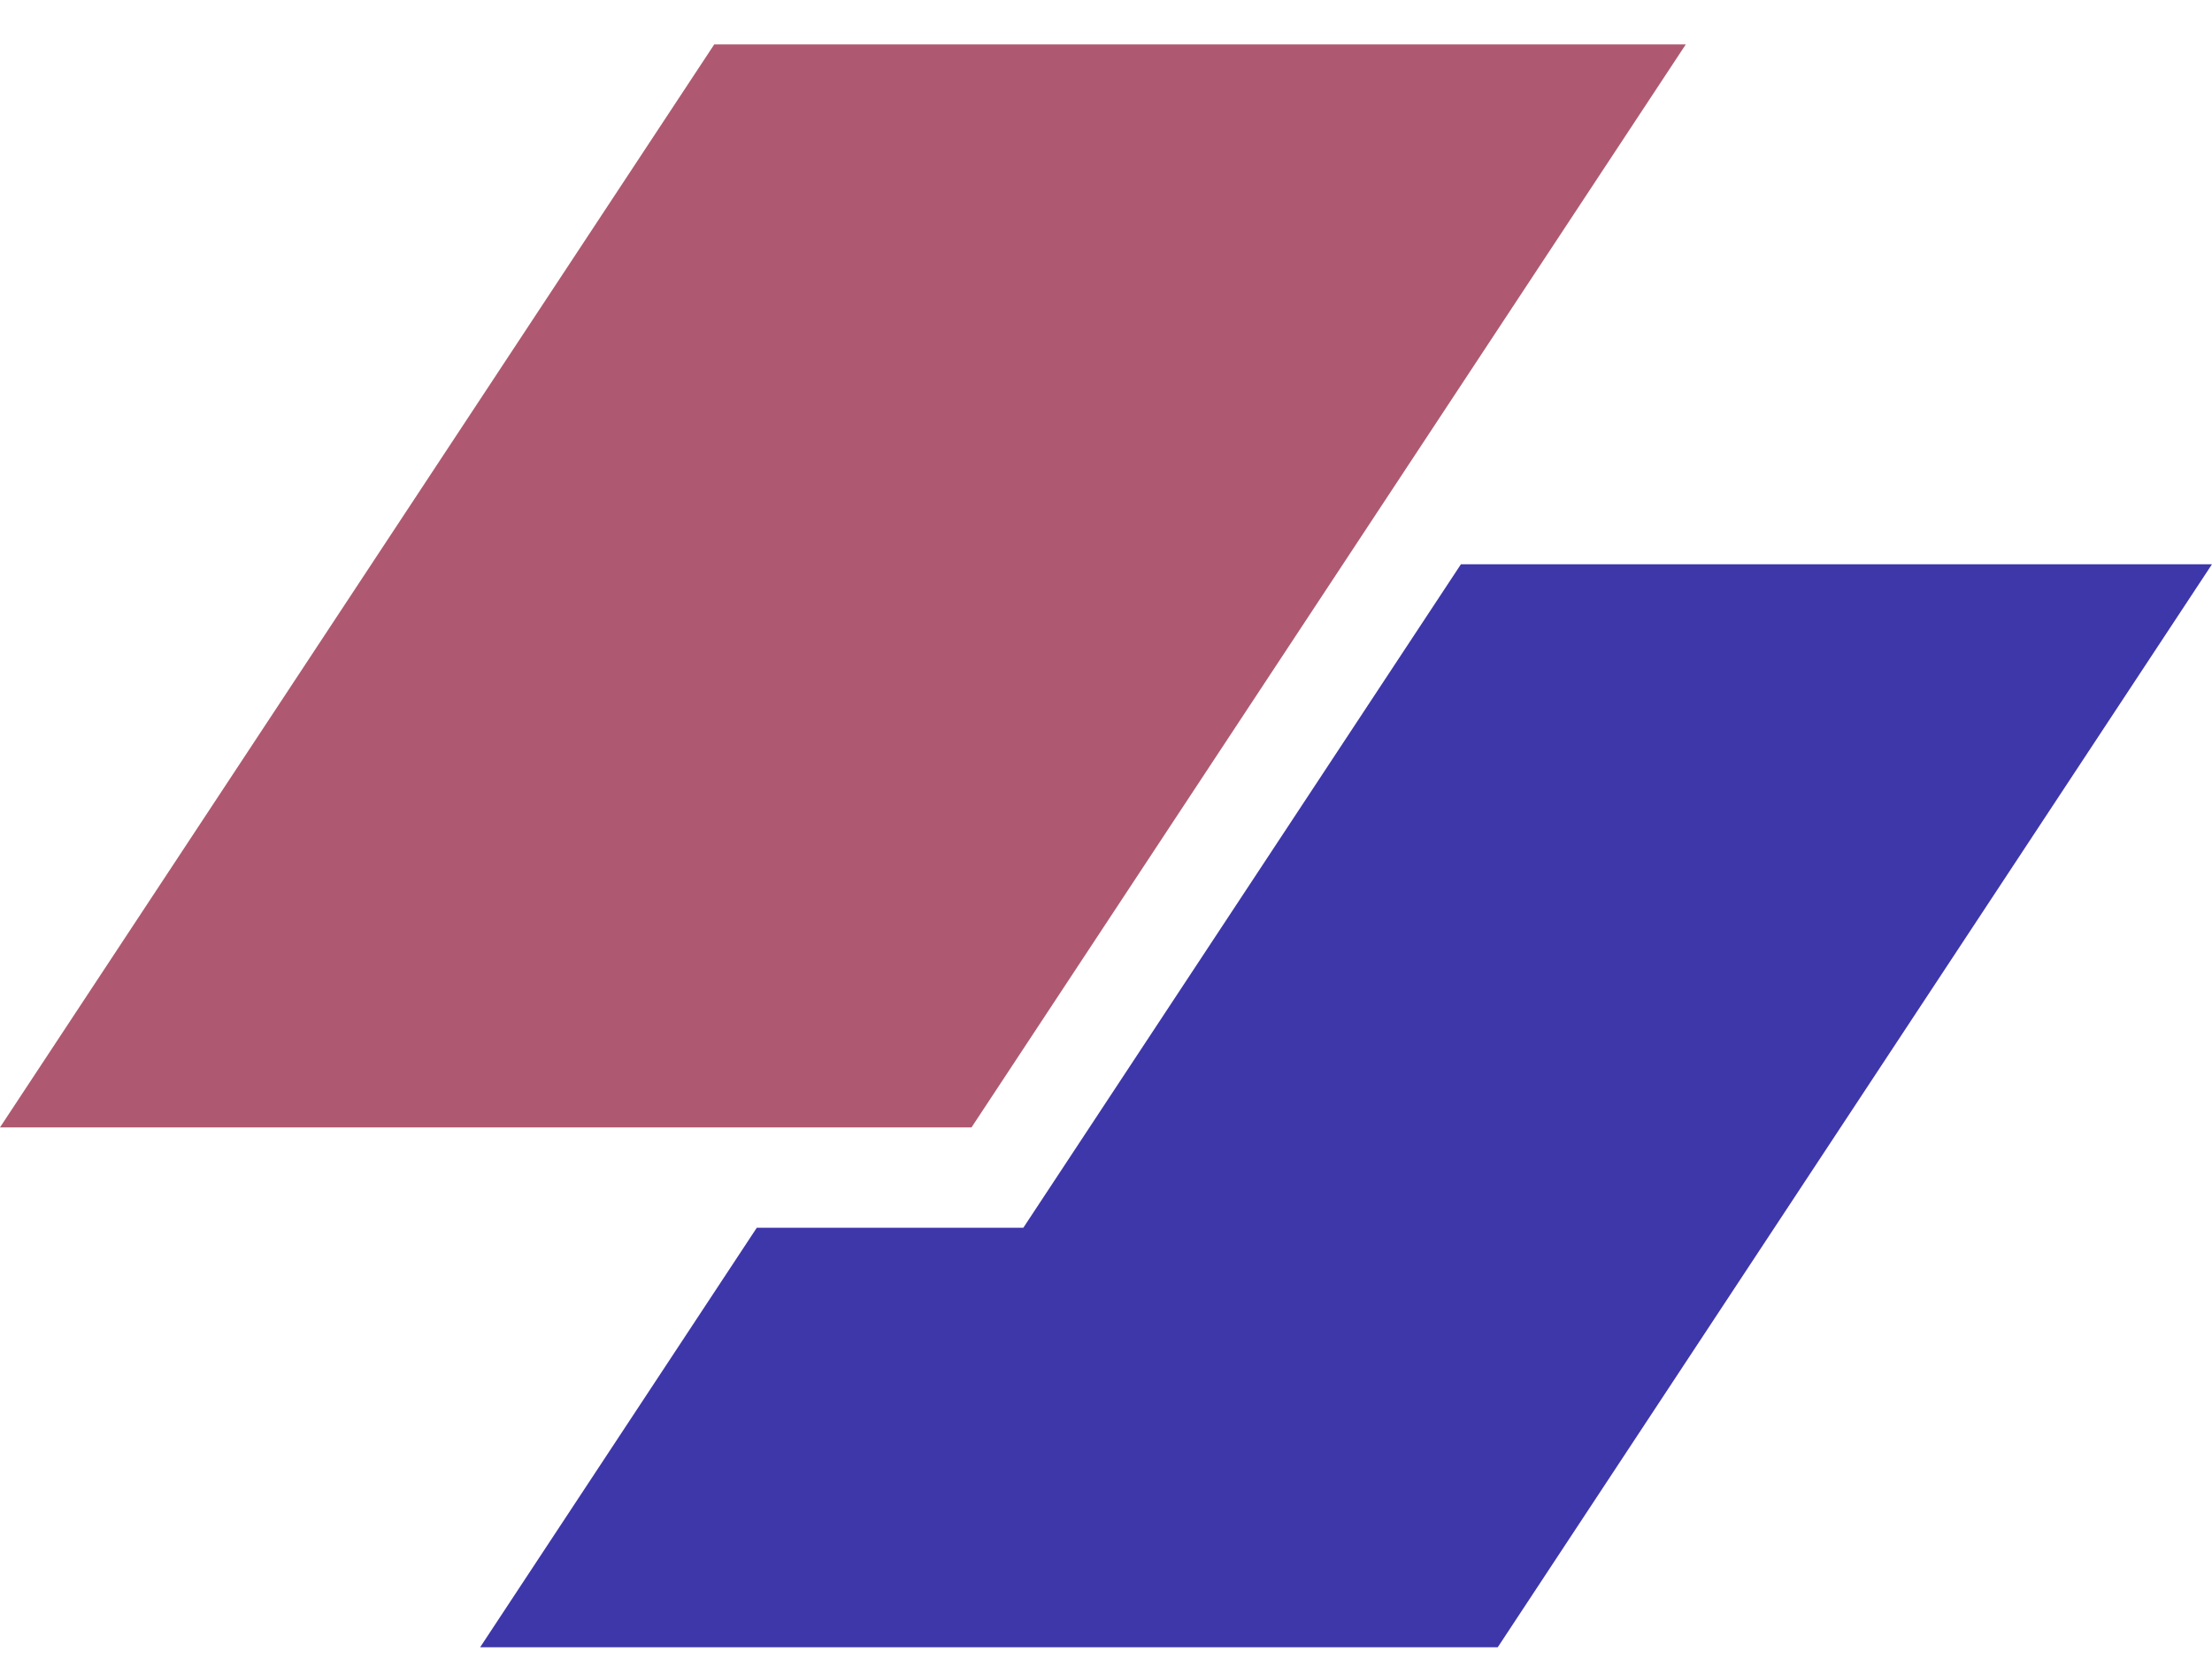
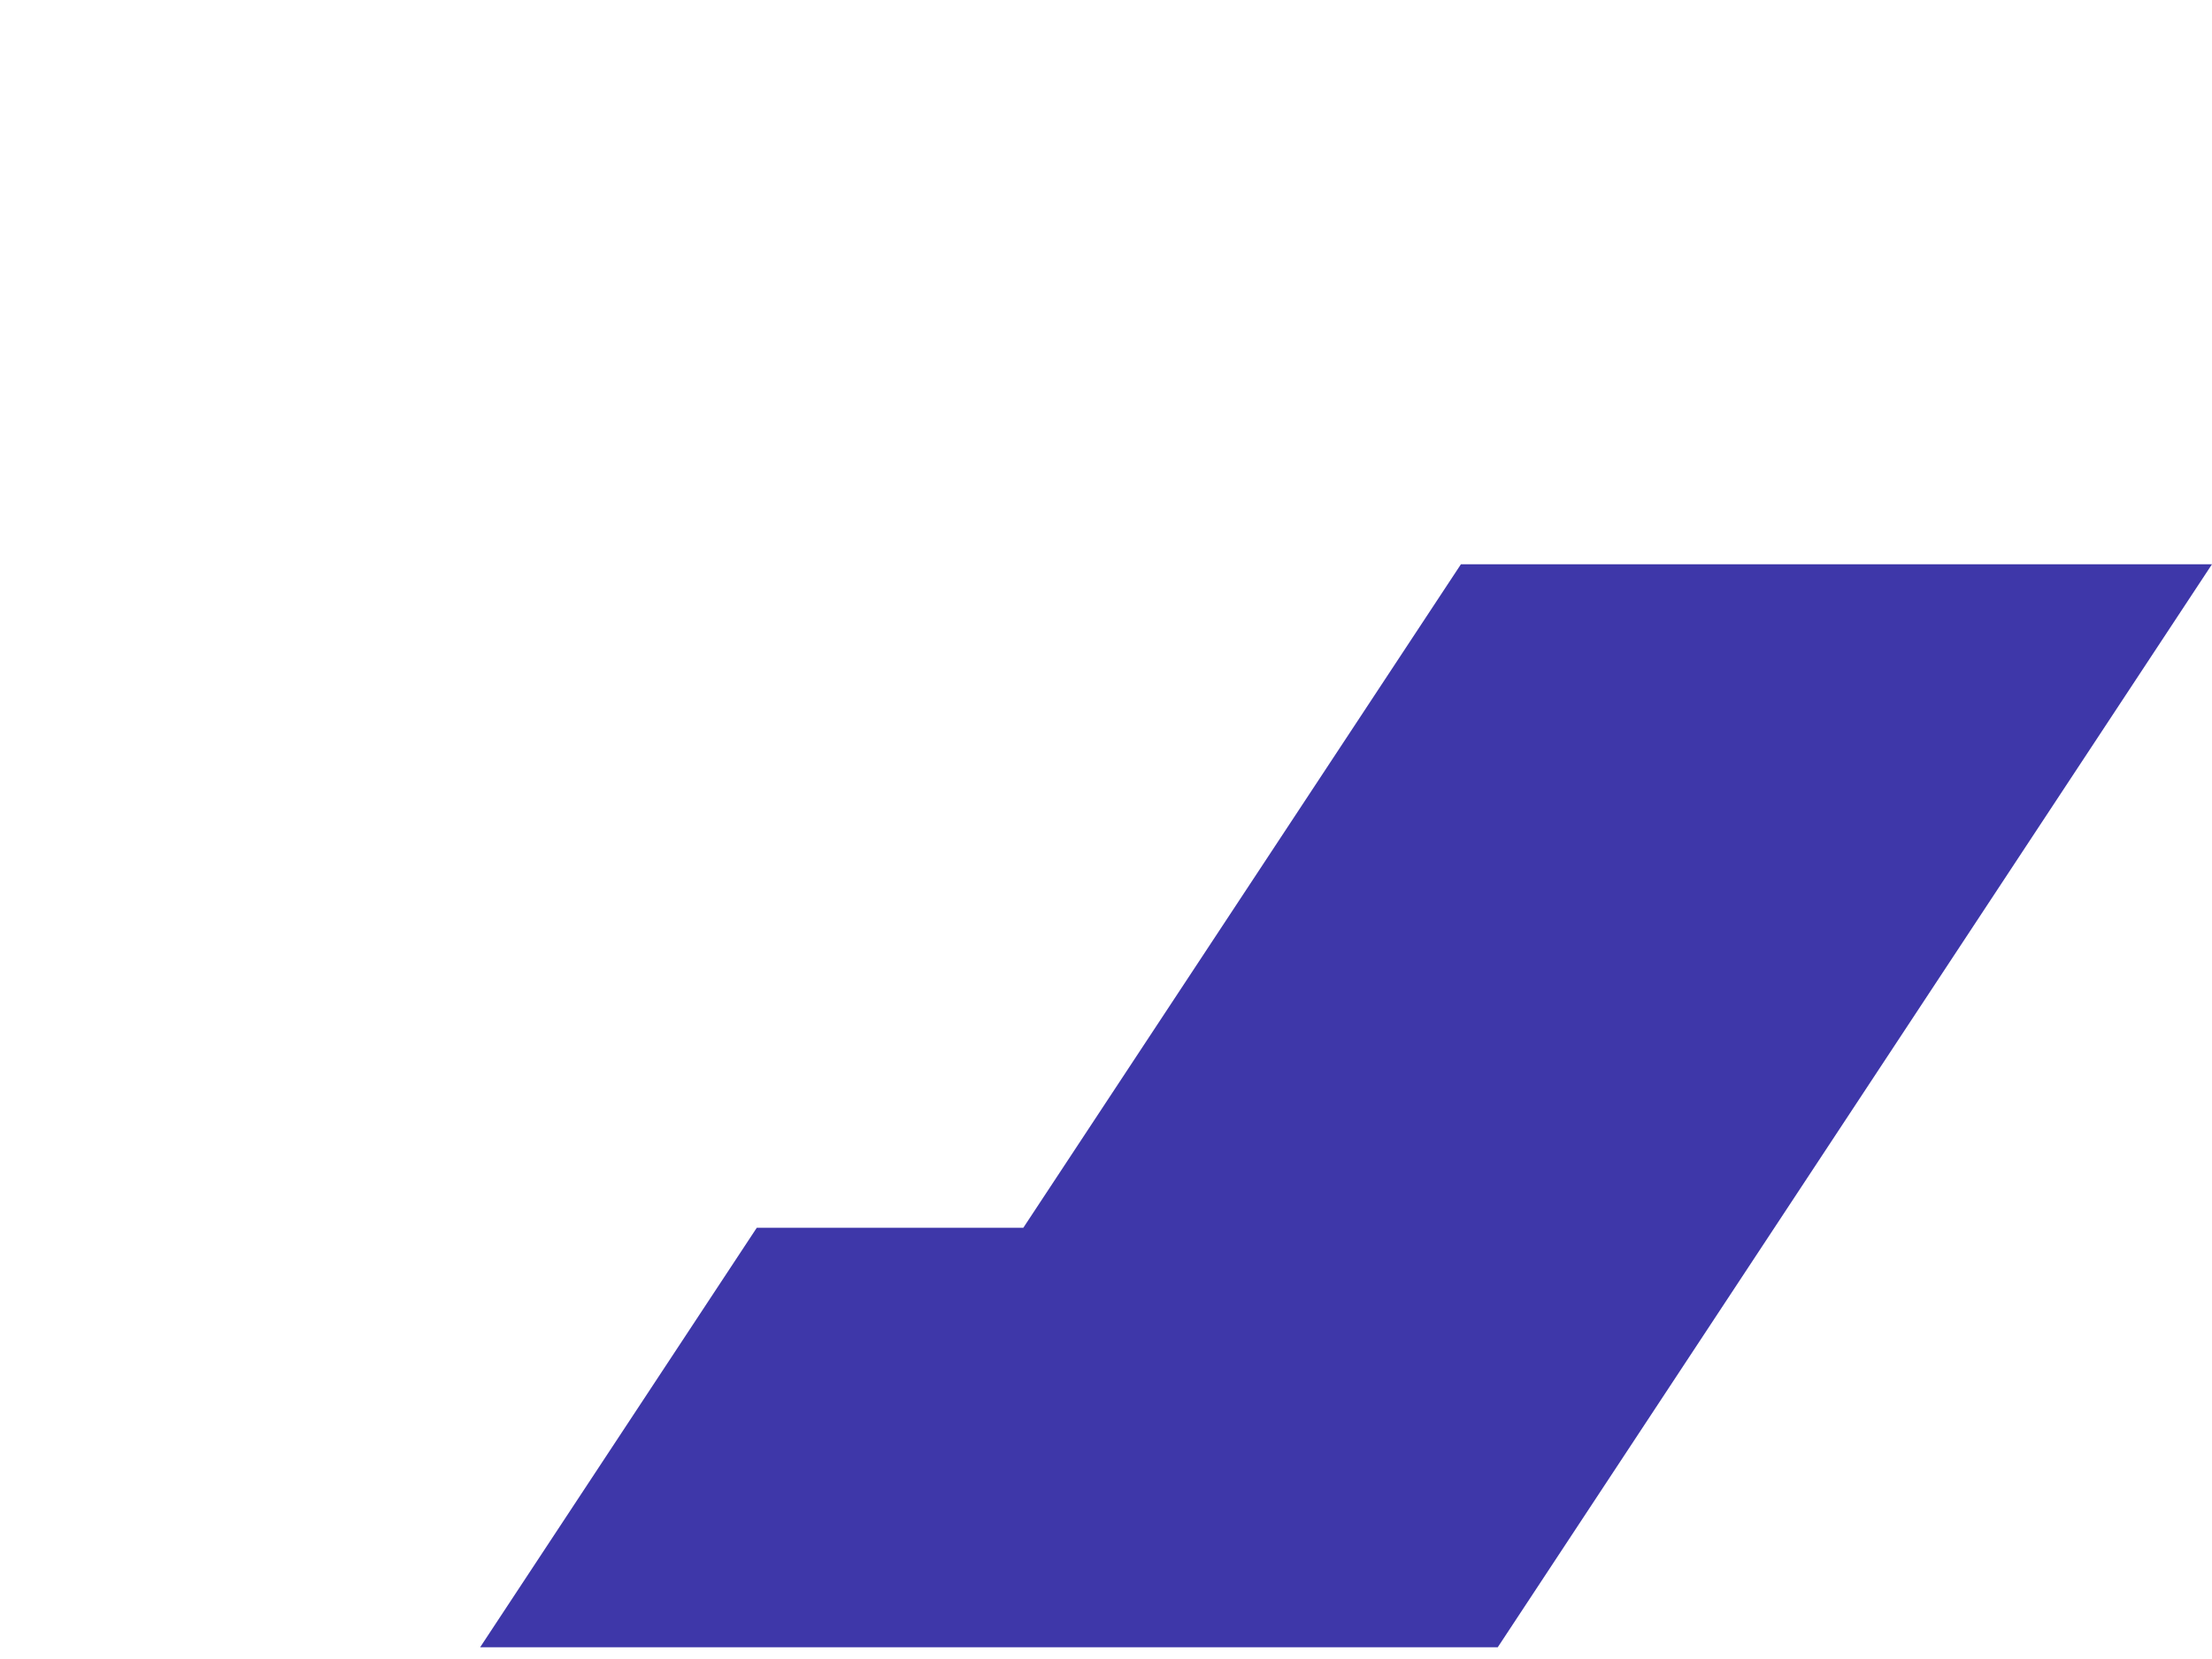
<svg xmlns="http://www.w3.org/2000/svg" width="48" height="36" viewBox="0 0 48 36" fill="none">
  <path d="M16.422 26.642L10.419 35.745H32.501L48 12.244H31.702L22.206 26.642H16.422Z" fill="#3E37A9" />
-   <path d="M15.499 0.964H36.581L21.082 24.464H0L15.499 0.964Z" fill="#AE5971" />
</svg>